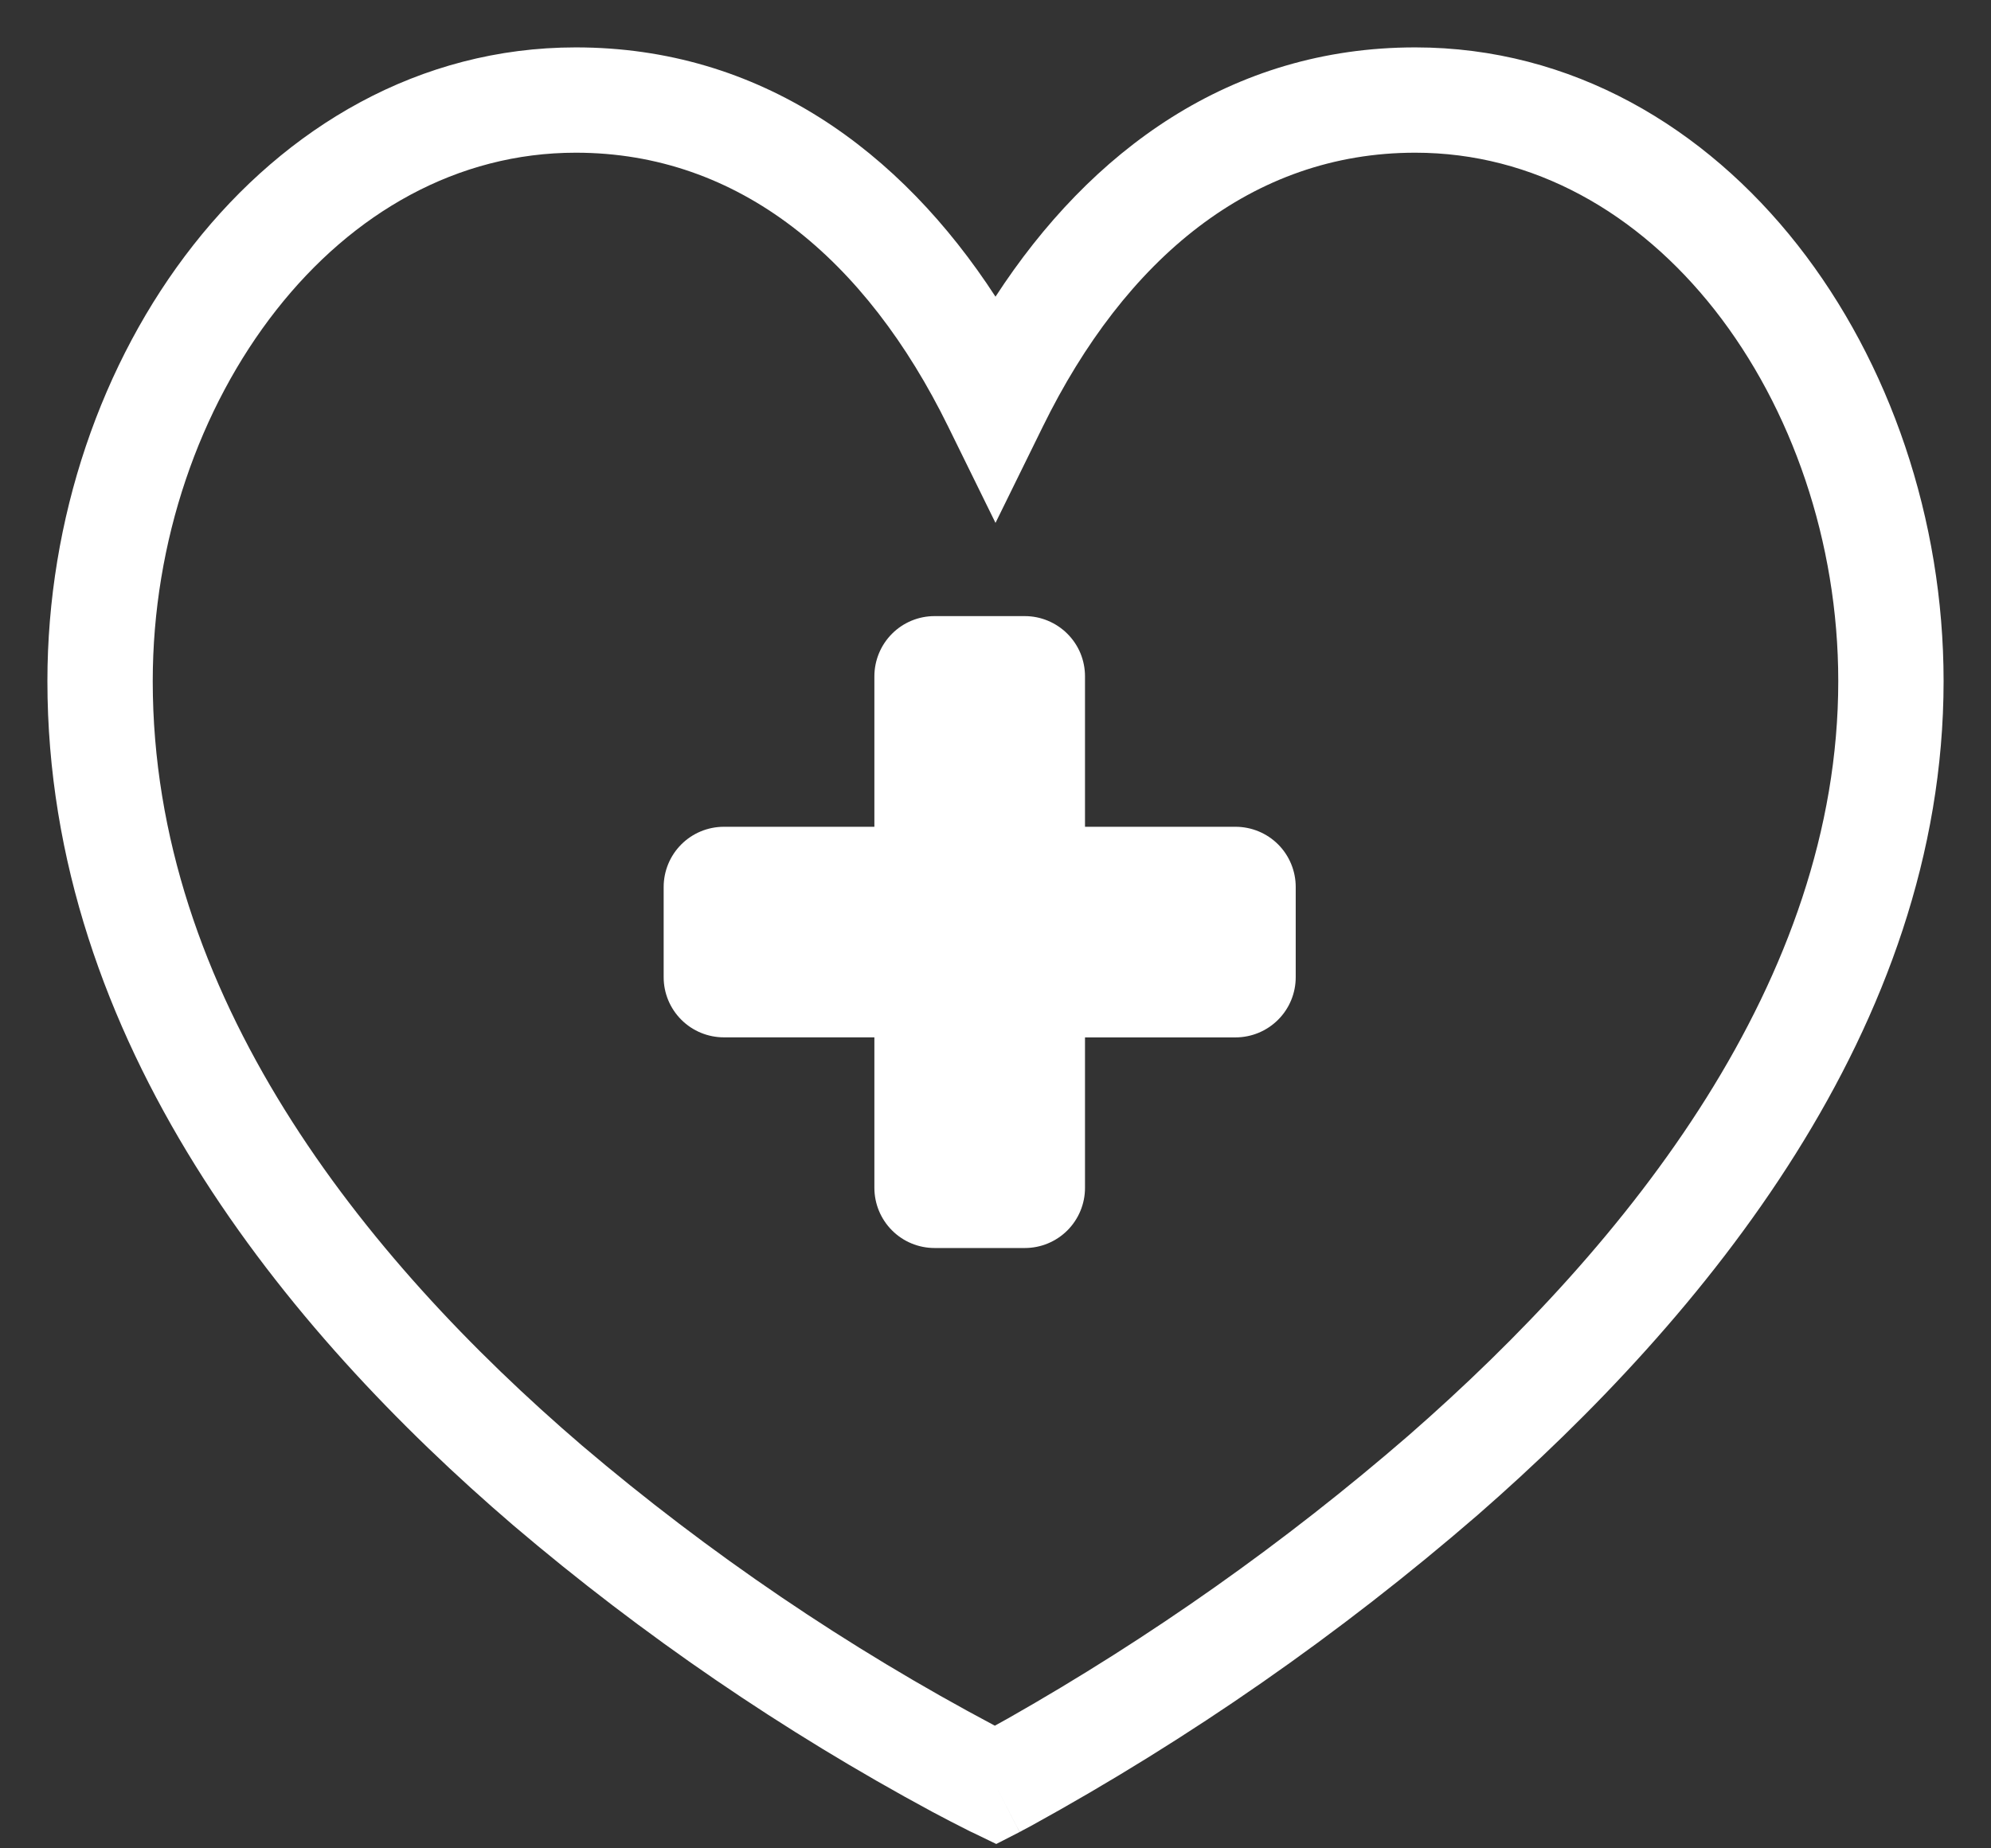
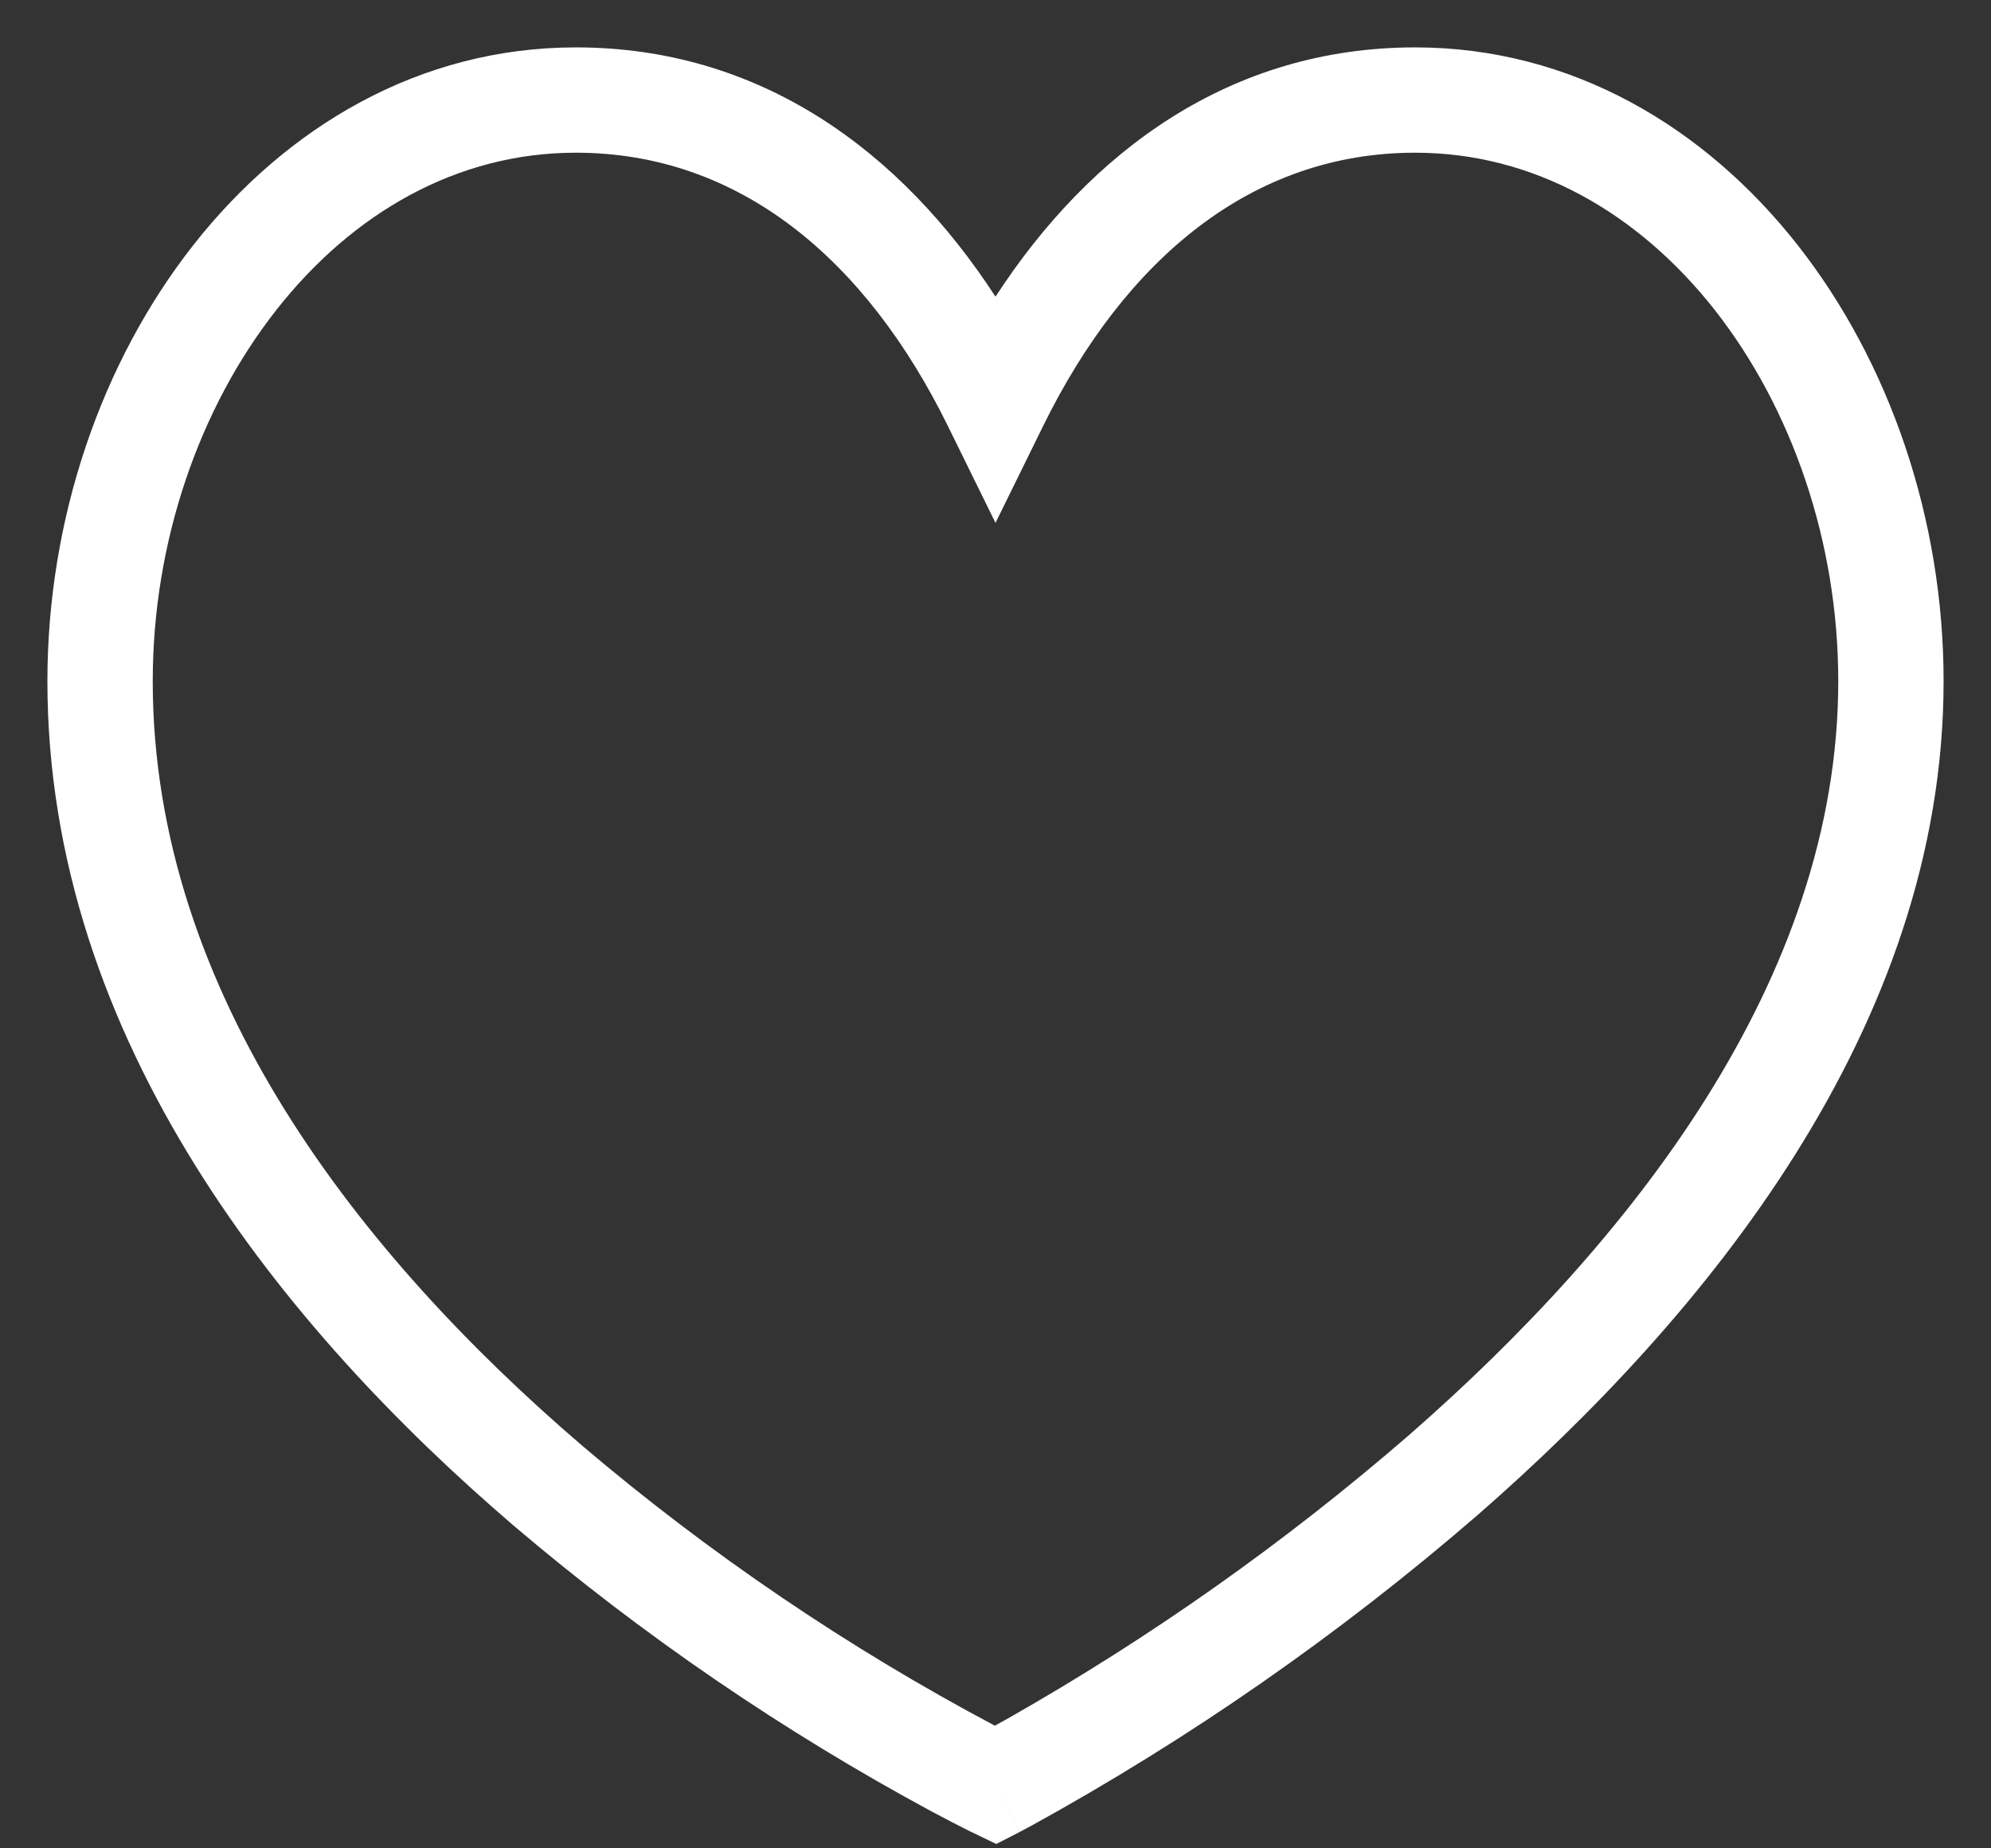
<svg xmlns="http://www.w3.org/2000/svg" width="42" height="39" viewBox="0 0 42 39" fill="none">
  <rect x="0" y="0" width="42" height="39" fill="#333333" stroke="none" />
  <path fill-rule="evenodd" clip-rule="evenodd" d="M5.828 6.542C4.206 8.607 3.222 11.427 3.222 14.372C3.222 20.972 7.628 26.513 12.278 30.501C14.958 32.78 17.878 34.762 20.986 36.412L21.266 36.257C24.271 34.551 27.101 32.552 29.713 30.289C34.382 26.212 38.778 20.672 38.778 14.371C38.778 11.427 37.794 8.606 36.173 6.541C34.556 4.486 32.348 3.222 29.854 3.222C26.407 3.222 23.732 5.467 21.998 9.002L21 11.033L20.002 9.002C18.268 5.467 15.593 3.222 12.147 3.222C9.652 3.222 7.444 4.484 5.828 6.542ZM21 37.667L20.518 38.667L20.512 38.664L20.5 38.659L20.454 38.637C20.189 38.504 19.926 38.368 19.664 38.228C16.516 36.53 13.556 34.506 10.832 32.188C6.039 28.079 1 21.972 1 14.371C1 10.954 2.134 7.644 4.08 5.169C6.031 2.687 8.84 1 12.147 1C16.039 1 18.999 3.181 21 6.26C23 3.182 25.961 1 29.854 1C33.16 1 35.97 2.687 37.921 5.17C39.864 7.644 41 10.956 41 14.372C41 21.686 35.951 27.793 31.176 31.962C28.27 34.478 25.106 36.681 21.738 38.533L21.57 38.622L21.526 38.647L21.512 38.652L21.509 38.654C21.509 38.654 21.507 38.656 21 37.667ZM21 37.667L21.508 38.656L21.016 38.908L20.518 38.667L21 37.667Z" fill="white" />
-   <path d="M26.962 17.817C27.199 18.054 27.333 18.378 27.333 18.714V20.619C27.333 20.956 27.2 21.279 26.961 21.517C26.723 21.755 26.4 21.889 26.063 21.889H22.888V25.064C22.888 25.401 22.754 25.723 22.517 25.961C22.279 26.199 21.956 26.333 21.62 26.333H19.715C19.378 26.333 19.055 26.2 18.817 25.961C18.579 25.723 18.445 25.4 18.445 25.063V21.888H15.27C14.934 21.888 14.611 21.755 14.373 21.517C14.134 21.279 14 20.956 14 20.62V18.715C14 18.378 14.134 18.055 14.372 17.817C14.61 17.579 14.933 17.445 15.27 17.445H18.445V14.27C18.445 13.934 18.579 13.611 18.816 13.373C19.054 13.134 19.377 13 19.713 13H21.618C21.785 13 21.95 13.033 22.104 13.097C22.258 13.161 22.398 13.254 22.516 13.372C22.634 13.49 22.728 13.63 22.792 13.784C22.855 13.938 22.888 14.103 22.888 14.27V17.445H26.063C26.399 17.445 26.723 17.578 26.962 17.817Z" fill="white" />
</svg>